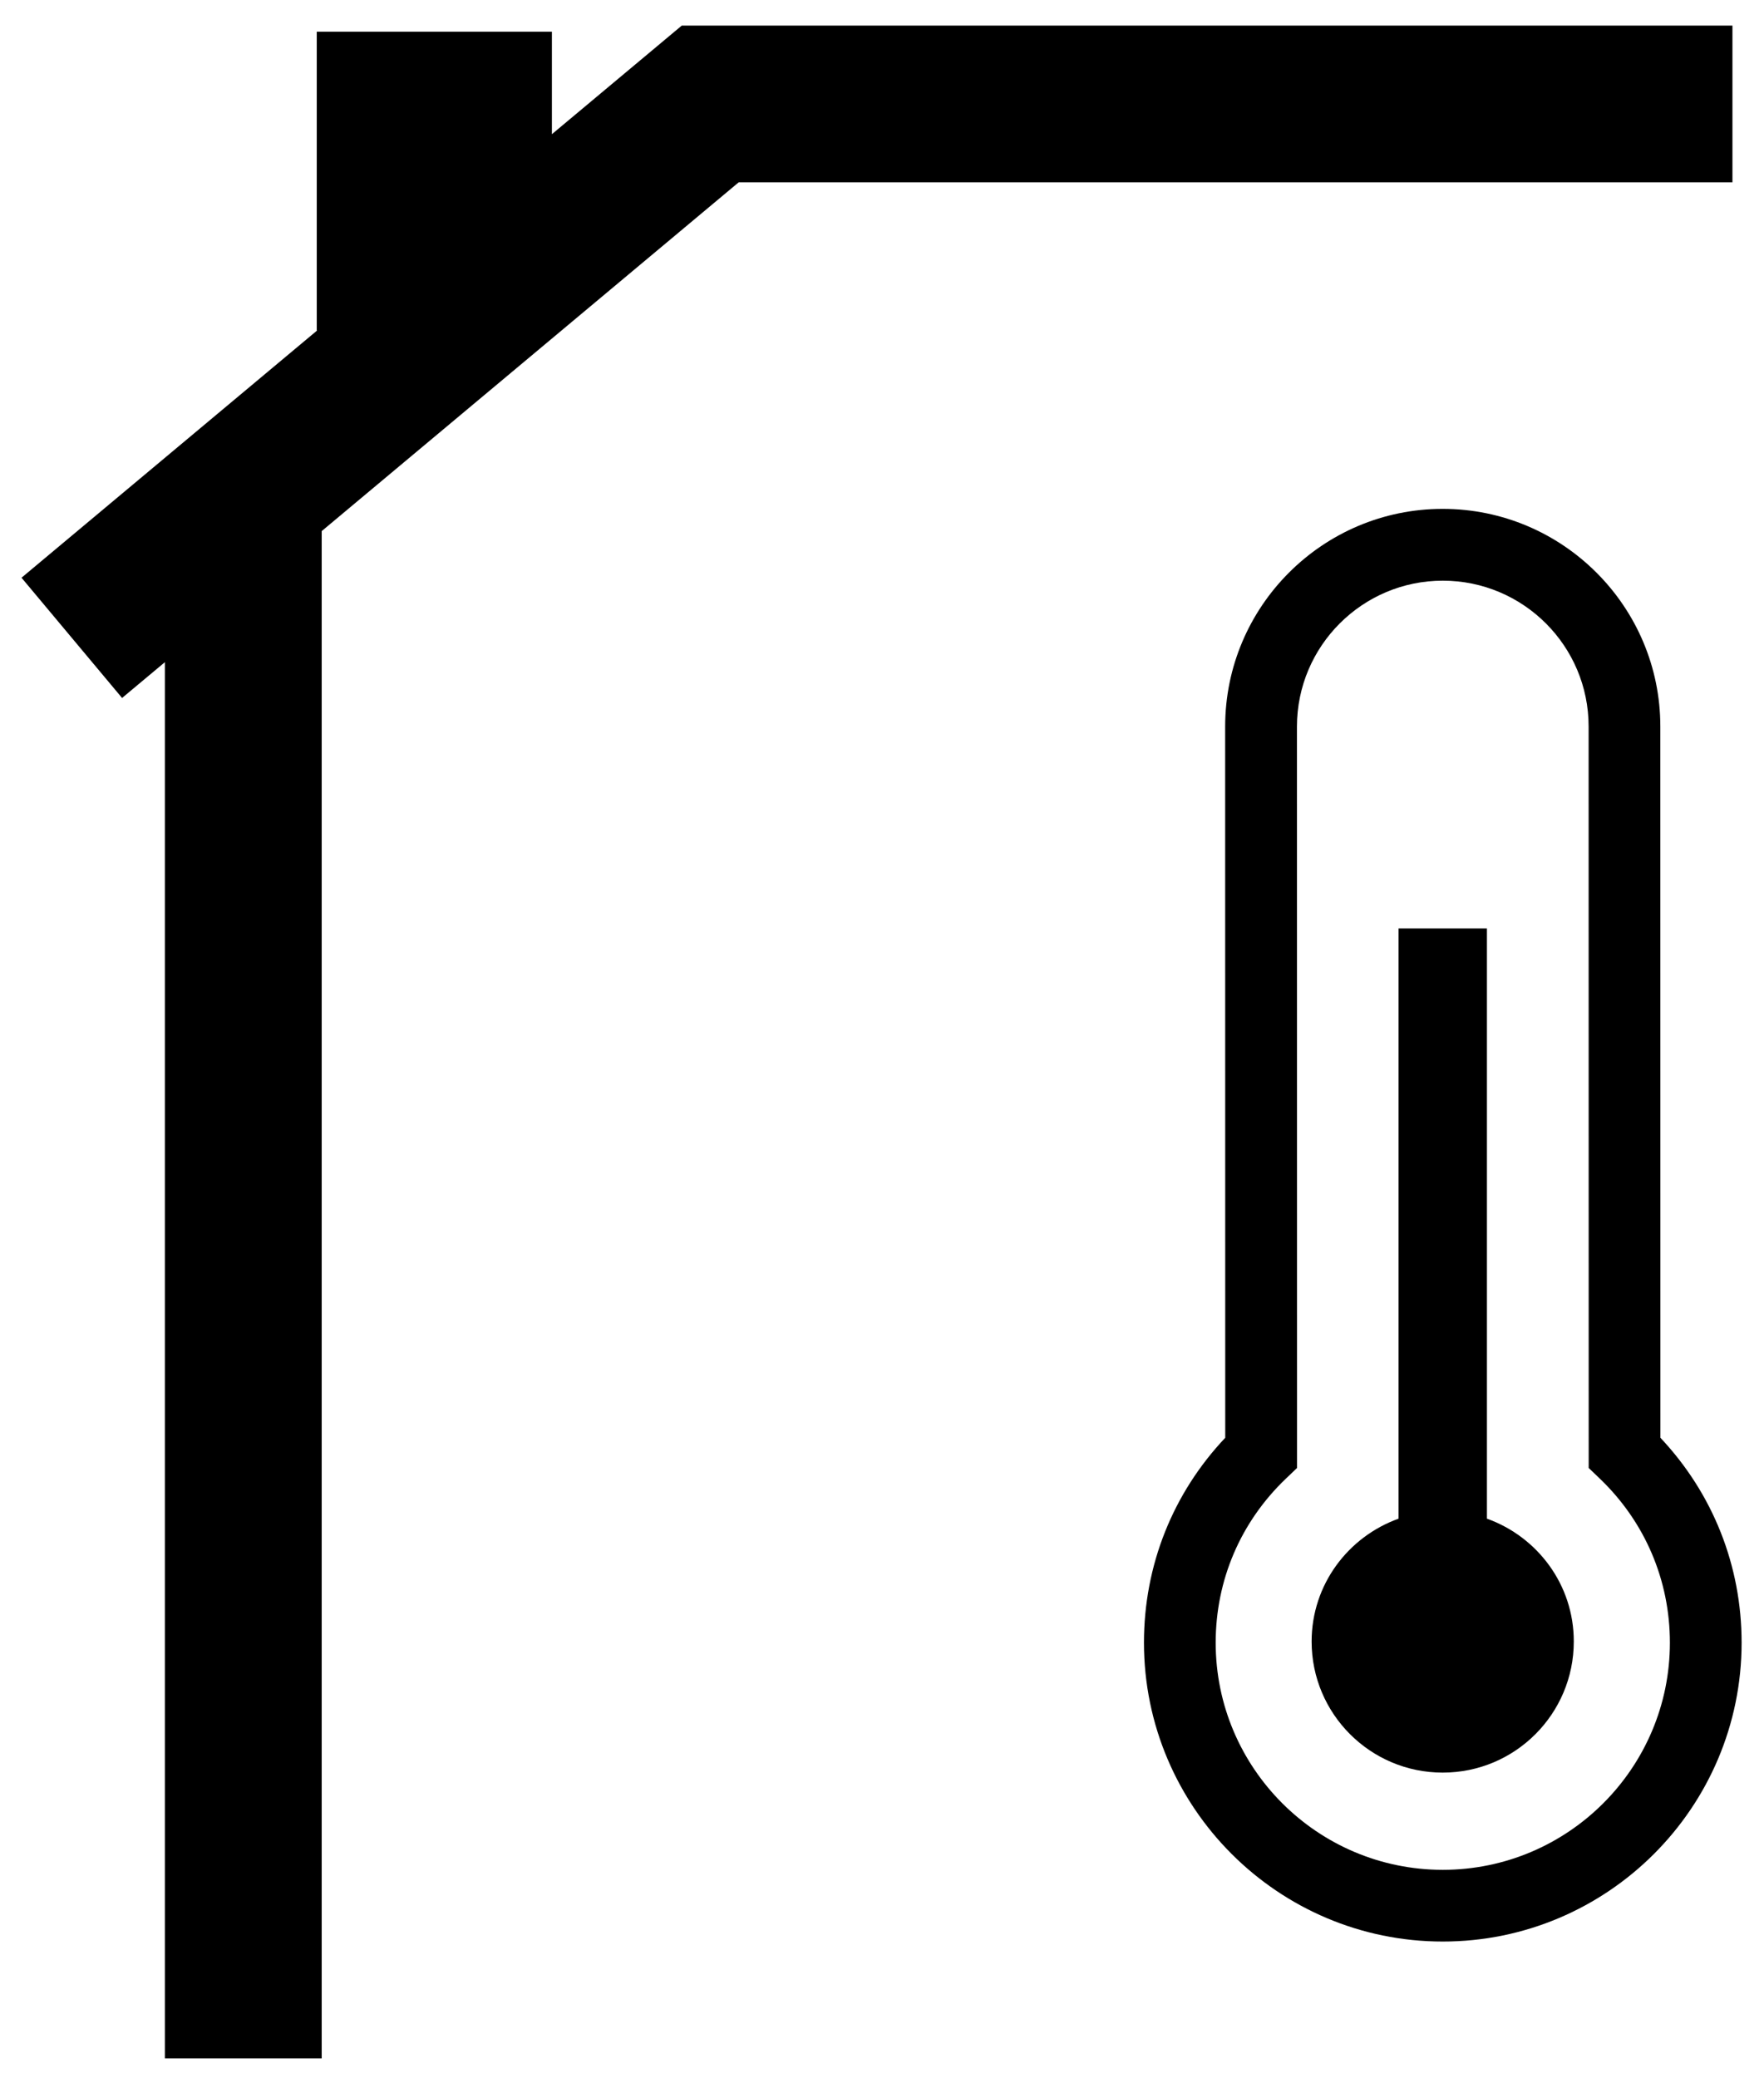
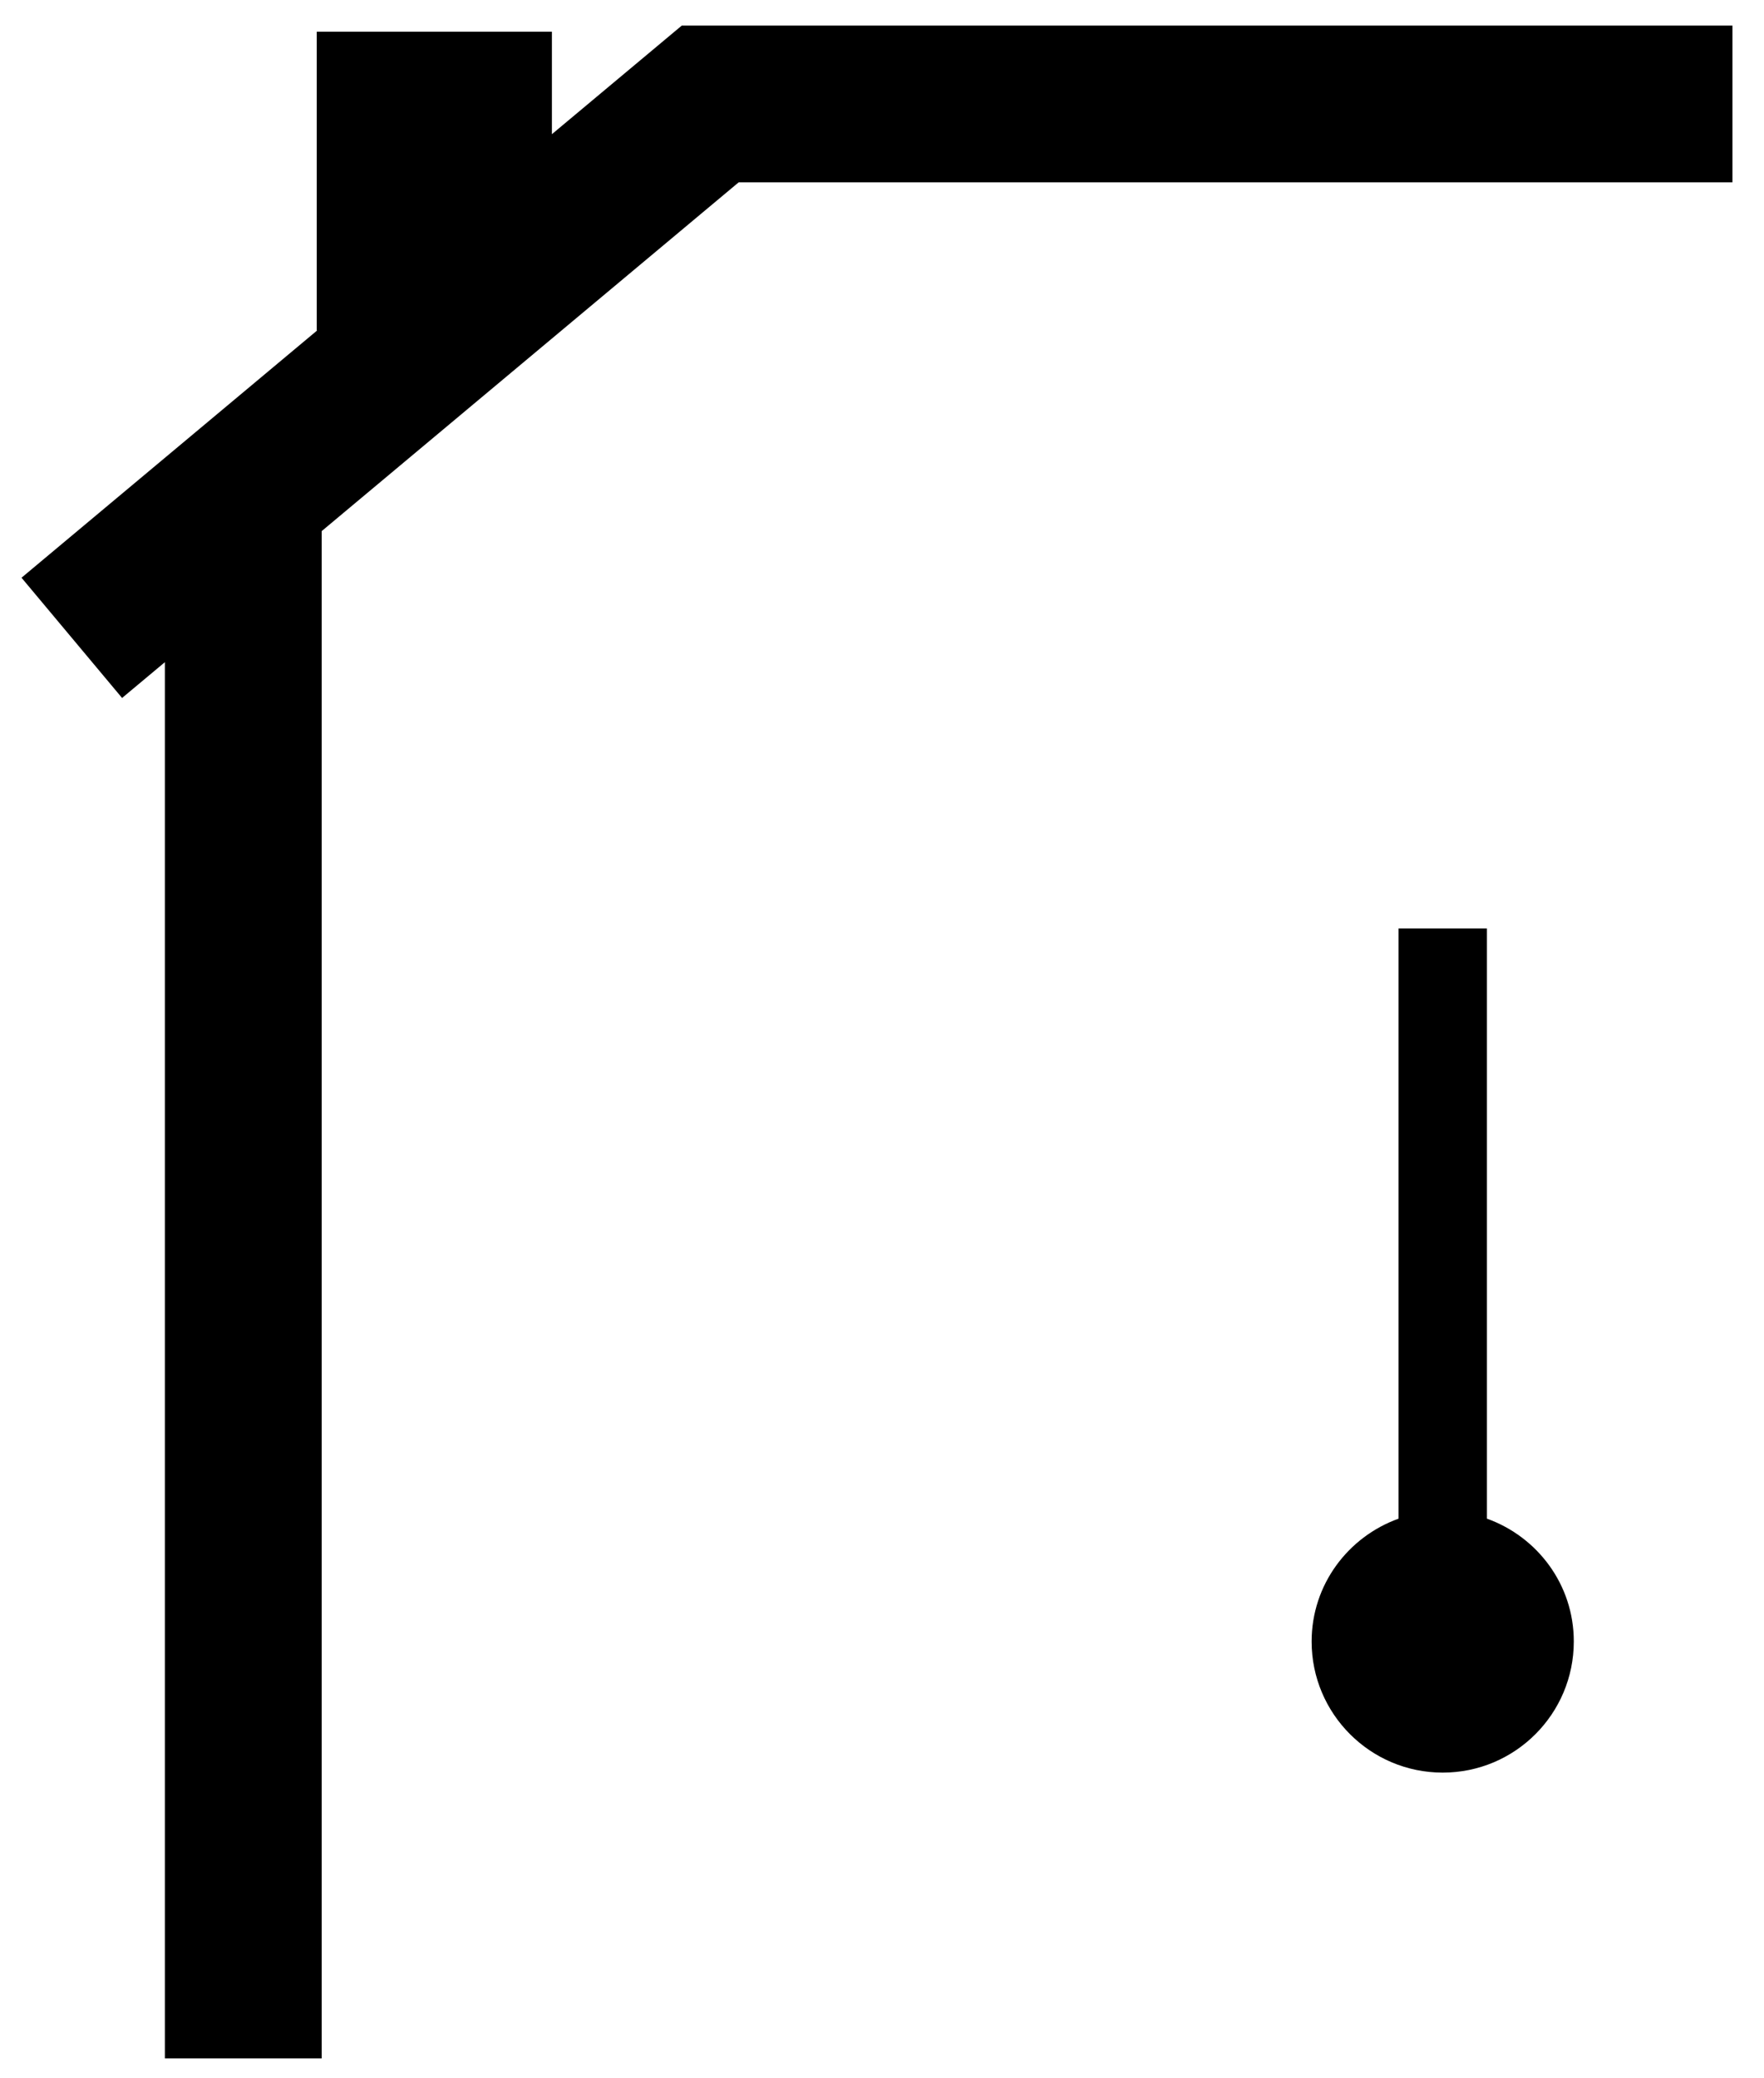
<svg xmlns="http://www.w3.org/2000/svg" version="1.1" id="Layer_1" x="0px" y="0px" width="22.137px" height="26.079px" viewBox="0 0 22.137 26.079" enable-background="new 0 0 22.137 26.079" xml:space="preserve">
  <g>
    <polygon points="8.556,0.321 6.926,1.684 6.926,0.398 3.975,0.398 3.975,4.147 3.98,4.147 0.27,7.25 1.532,8.759 2.069,8.31    2.069,25.832 4.037,25.832 4.037,6.665 9.27,2.288 21.741,2.288 21.741,0.321  " />
    <g>
-       <path d="M18.106,24.365c-2.067,0-3.75-1.682-3.75-3.751c0-0.968,0.361-1.873,1.02-2.571l-0.001-8.926    c0-1.506,1.224-2.731,2.73-2.731c1.506,0,2.731,1.225,2.731,2.731l0.001,8.926c0.658,0.699,1.019,1.604,1.019,2.571    C21.856,22.683,20.174,24.365,18.106,24.365z M18.106,7.287c-1.009,0-1.83,0.821-1.83,1.831l0.001,9.304l-0.139,0.133    c-0.569,0.543-0.882,1.274-0.882,2.06c0,1.572,1.278,2.85,2.85,2.85s2.85-1.279,2.85-2.85c0-0.785-0.313-1.517-0.88-2.06    l-0.139-0.133l-0.001-9.304C19.937,8.107,19.116,7.287,18.106,7.287z" />
      <path d="M18.66,19.058v-7.406h-1.109v7.406c-0.634,0.228-1.091,0.829-1.091,1.542c0,0.908,0.737,1.645,1.645,1.645    c0.909,0,1.645-0.737,1.645-1.645C19.751,19.888,19.295,19.286,18.66,19.058z" />
    </g>
  </g>
</svg>